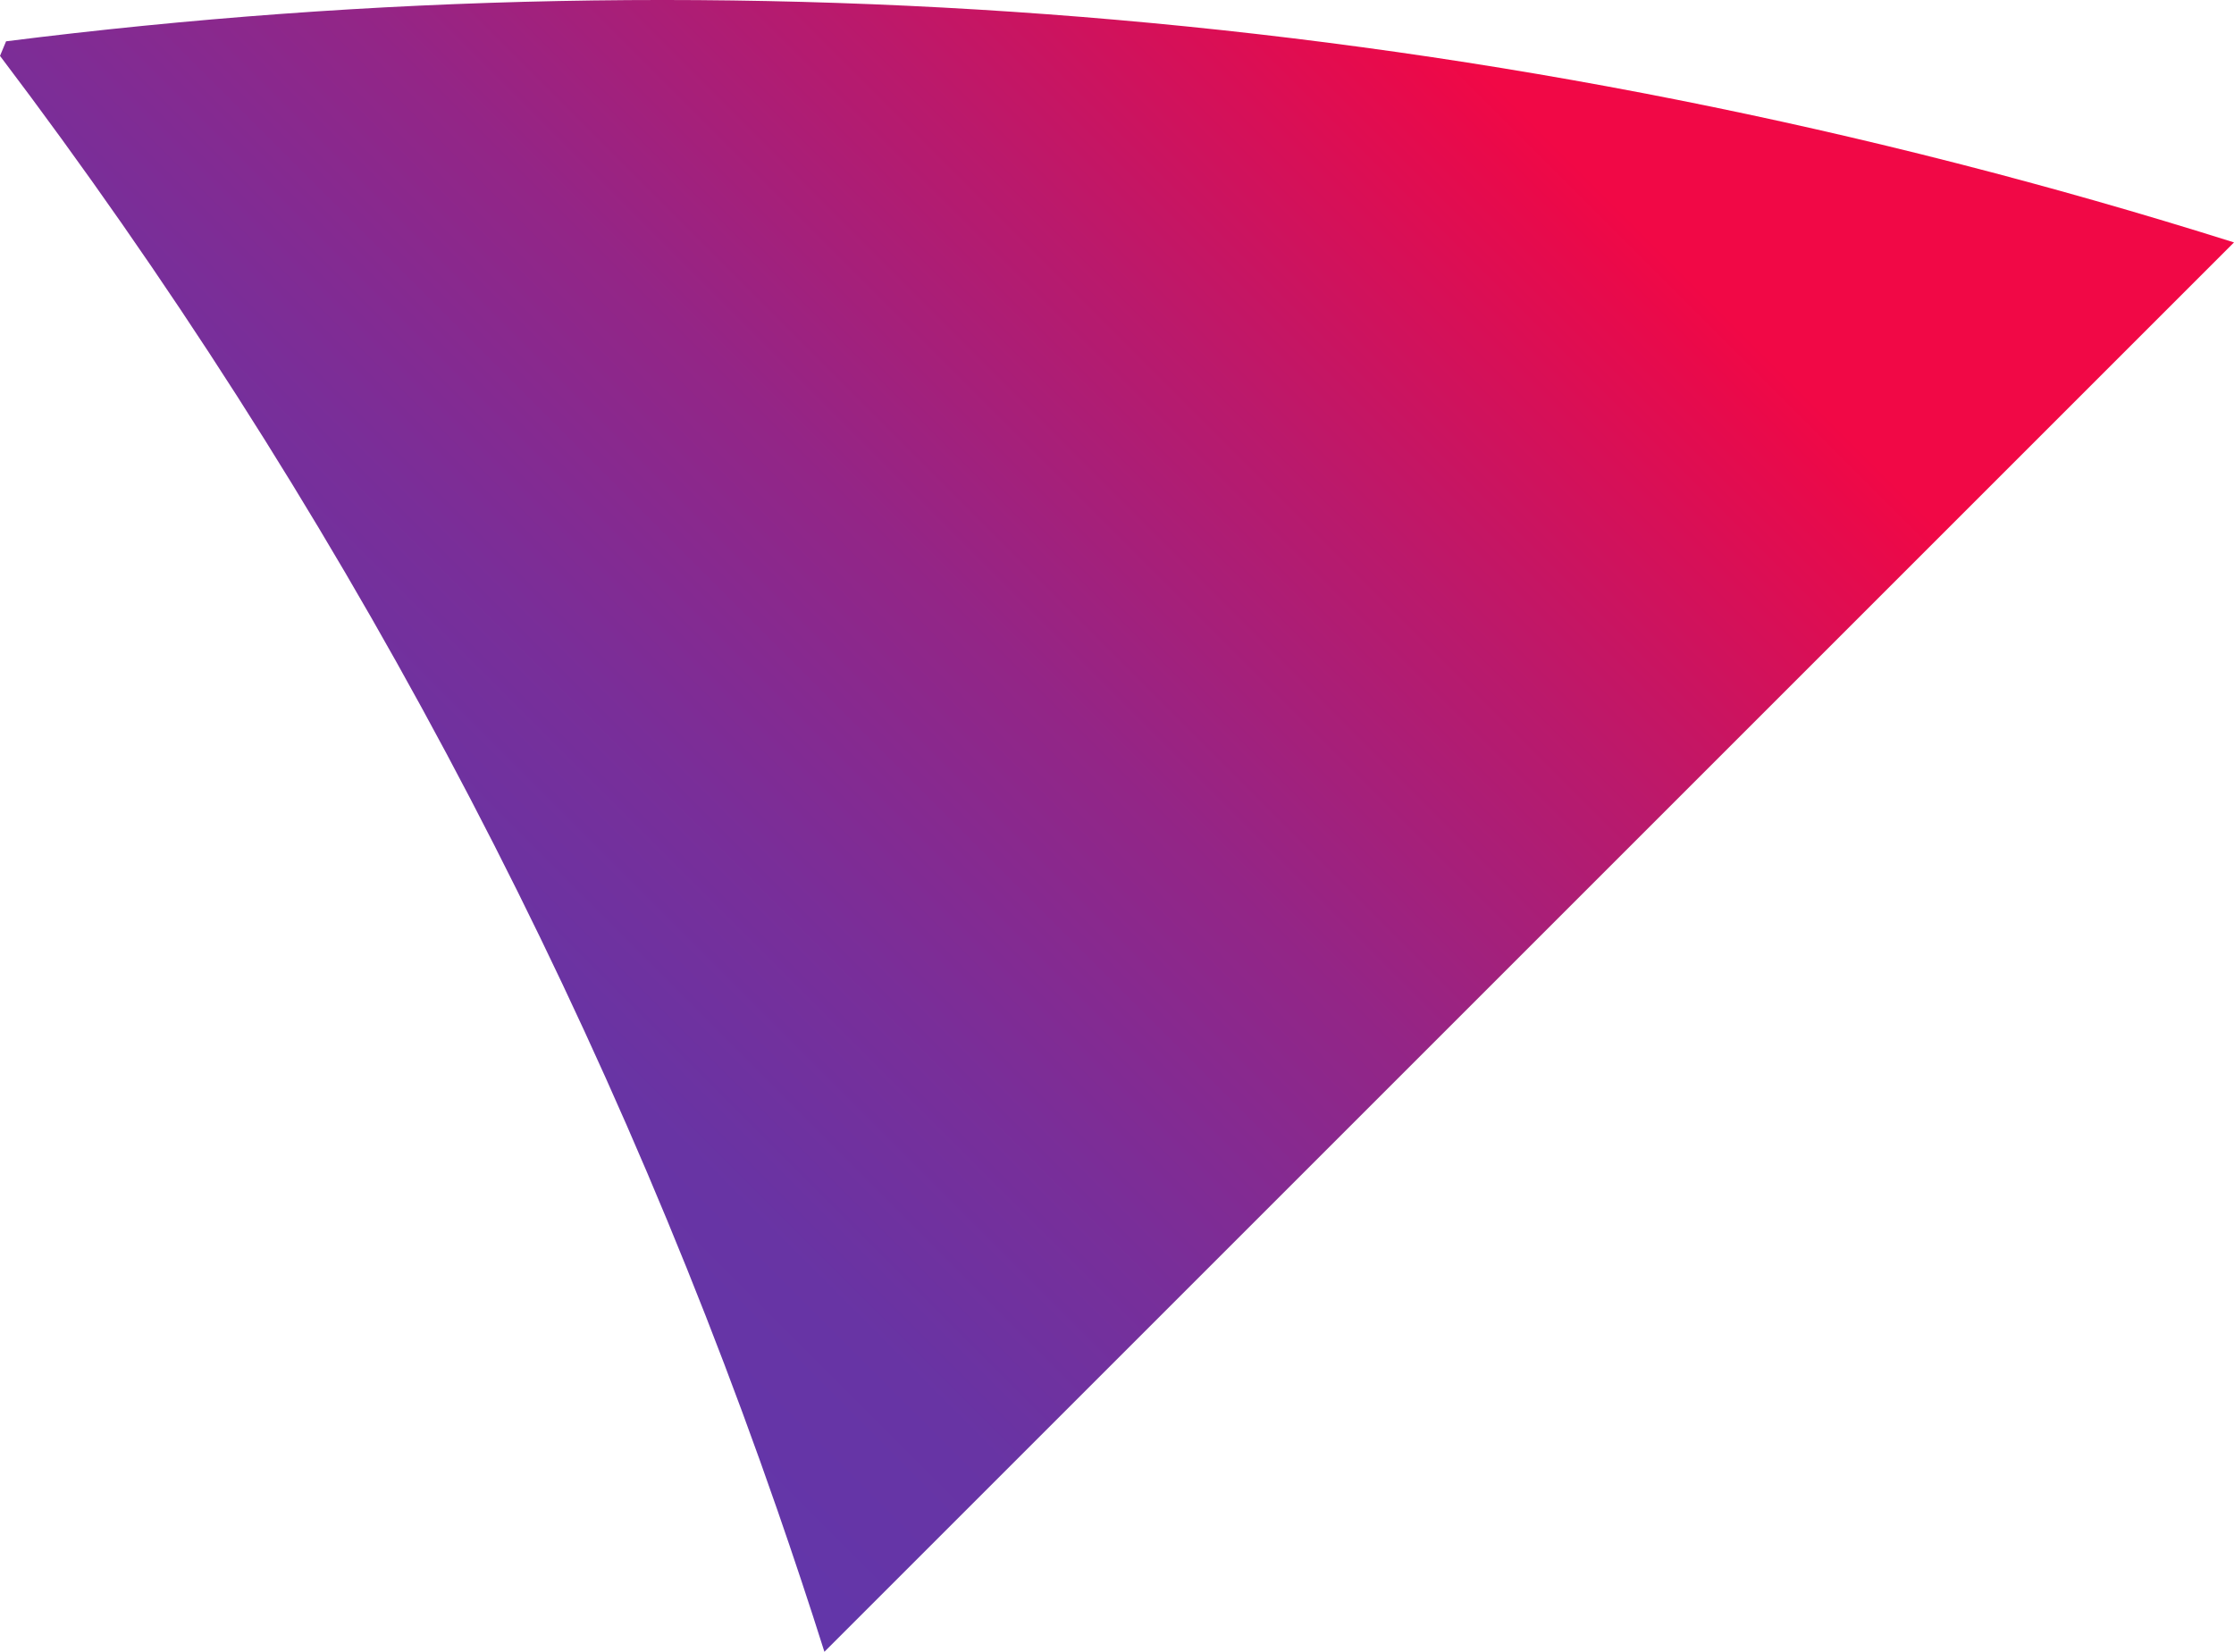
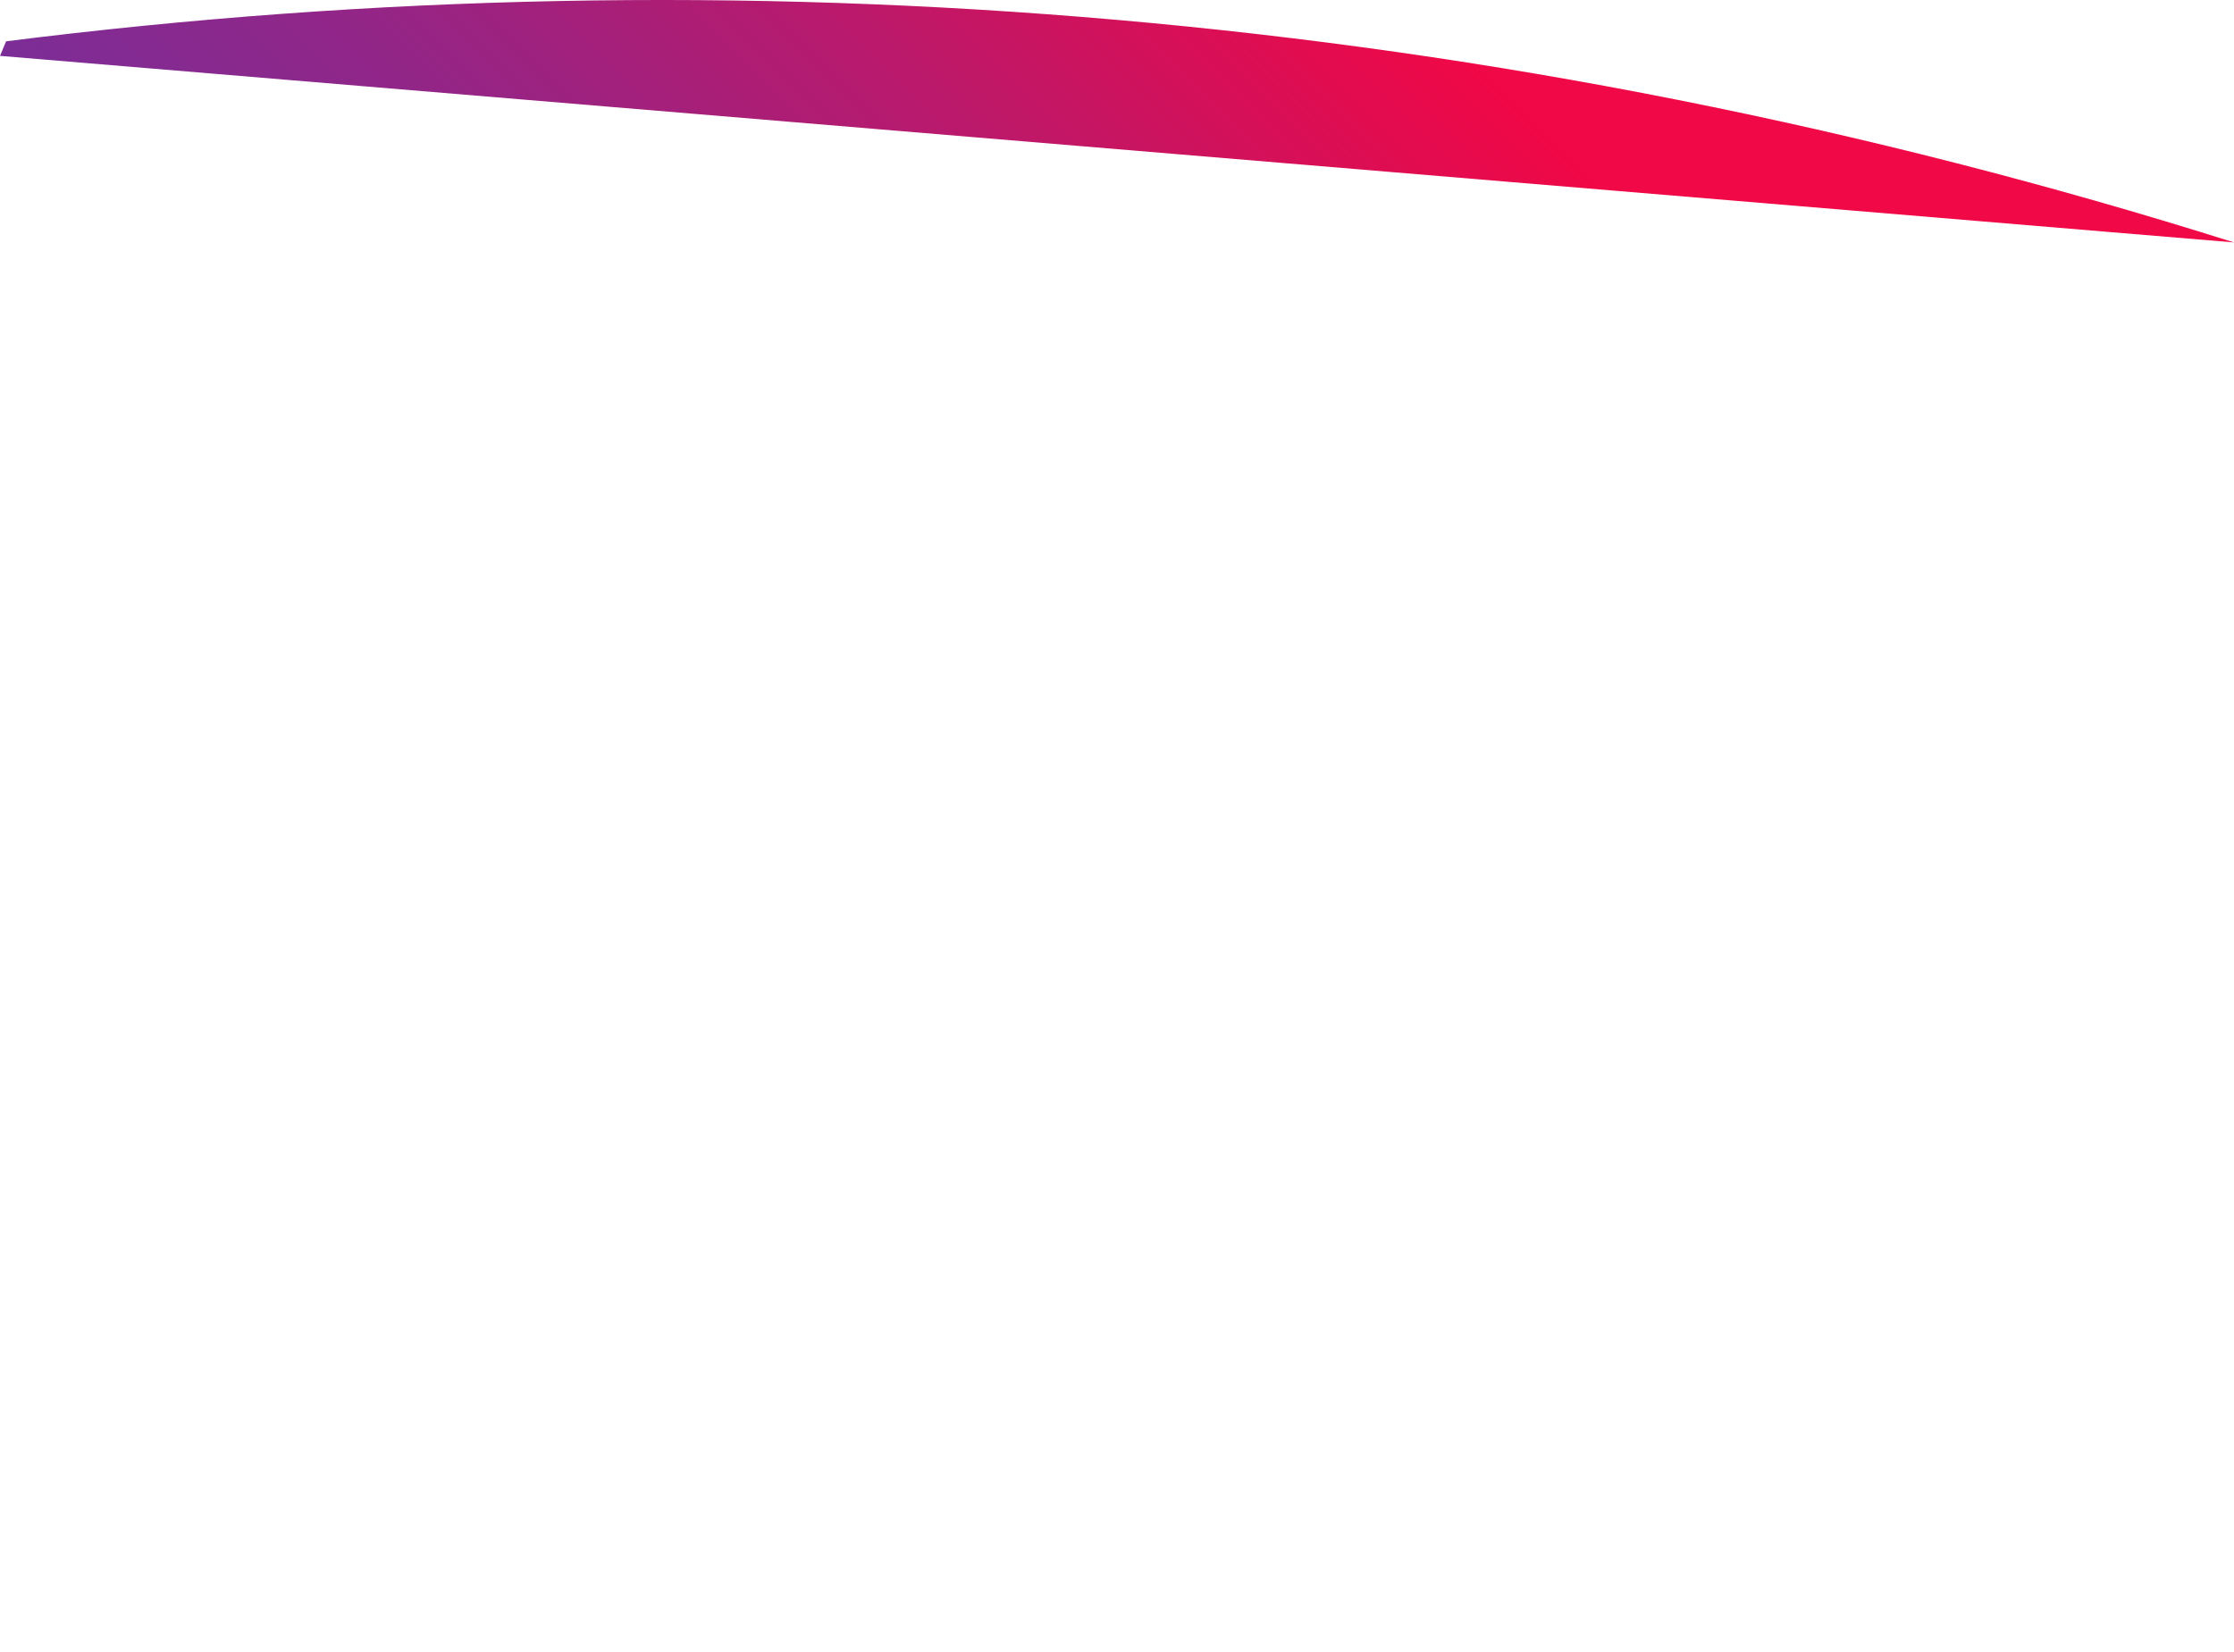
<svg xmlns="http://www.w3.org/2000/svg" id="_レイヤー_2" viewBox="0 0 2256.02 1668.34">
  <defs>
    <style>.cls-1{fill:url(#_名称未設定グラデーション_2);stroke-width:0px;}</style>
    <linearGradient id="_名称未設定グラデーション_2" x1="214.64" y1="1059.73" x2="1652.37" y2="-378" gradientUnits="userSpaceOnUse">
      <stop offset=".02" stop-color="#6336a9" />
      <stop offset=".13" stop-color="#6834a4" />
      <stop offset=".26" stop-color="#792e99" />
      <stop offset=".42" stop-color="#942586" />
      <stop offset=".59" stop-color="#bb196b" />
      <stop offset=".77" stop-color="#eb0949" />
      <stop offset=".79" stop-color="#f10846" />
    </linearGradient>
  </defs>
  <g id="_デザイン">
-     <path class="cls-1" d="M6.13,41.73L0,56.44c337.98,446.41,602.42,942.68,784.91,1468.39,16.52,47.61,32.44,95.43,47.62,143.51L2256.02,244.85C1510.12,9.6,744.16-51.55,6.13,41.73Z" />
+     <path class="cls-1" d="M6.13,41.73L0,56.44L2256.02,244.85C1510.12,9.6,744.16-51.55,6.13,41.73Z" />
  </g>
</svg>